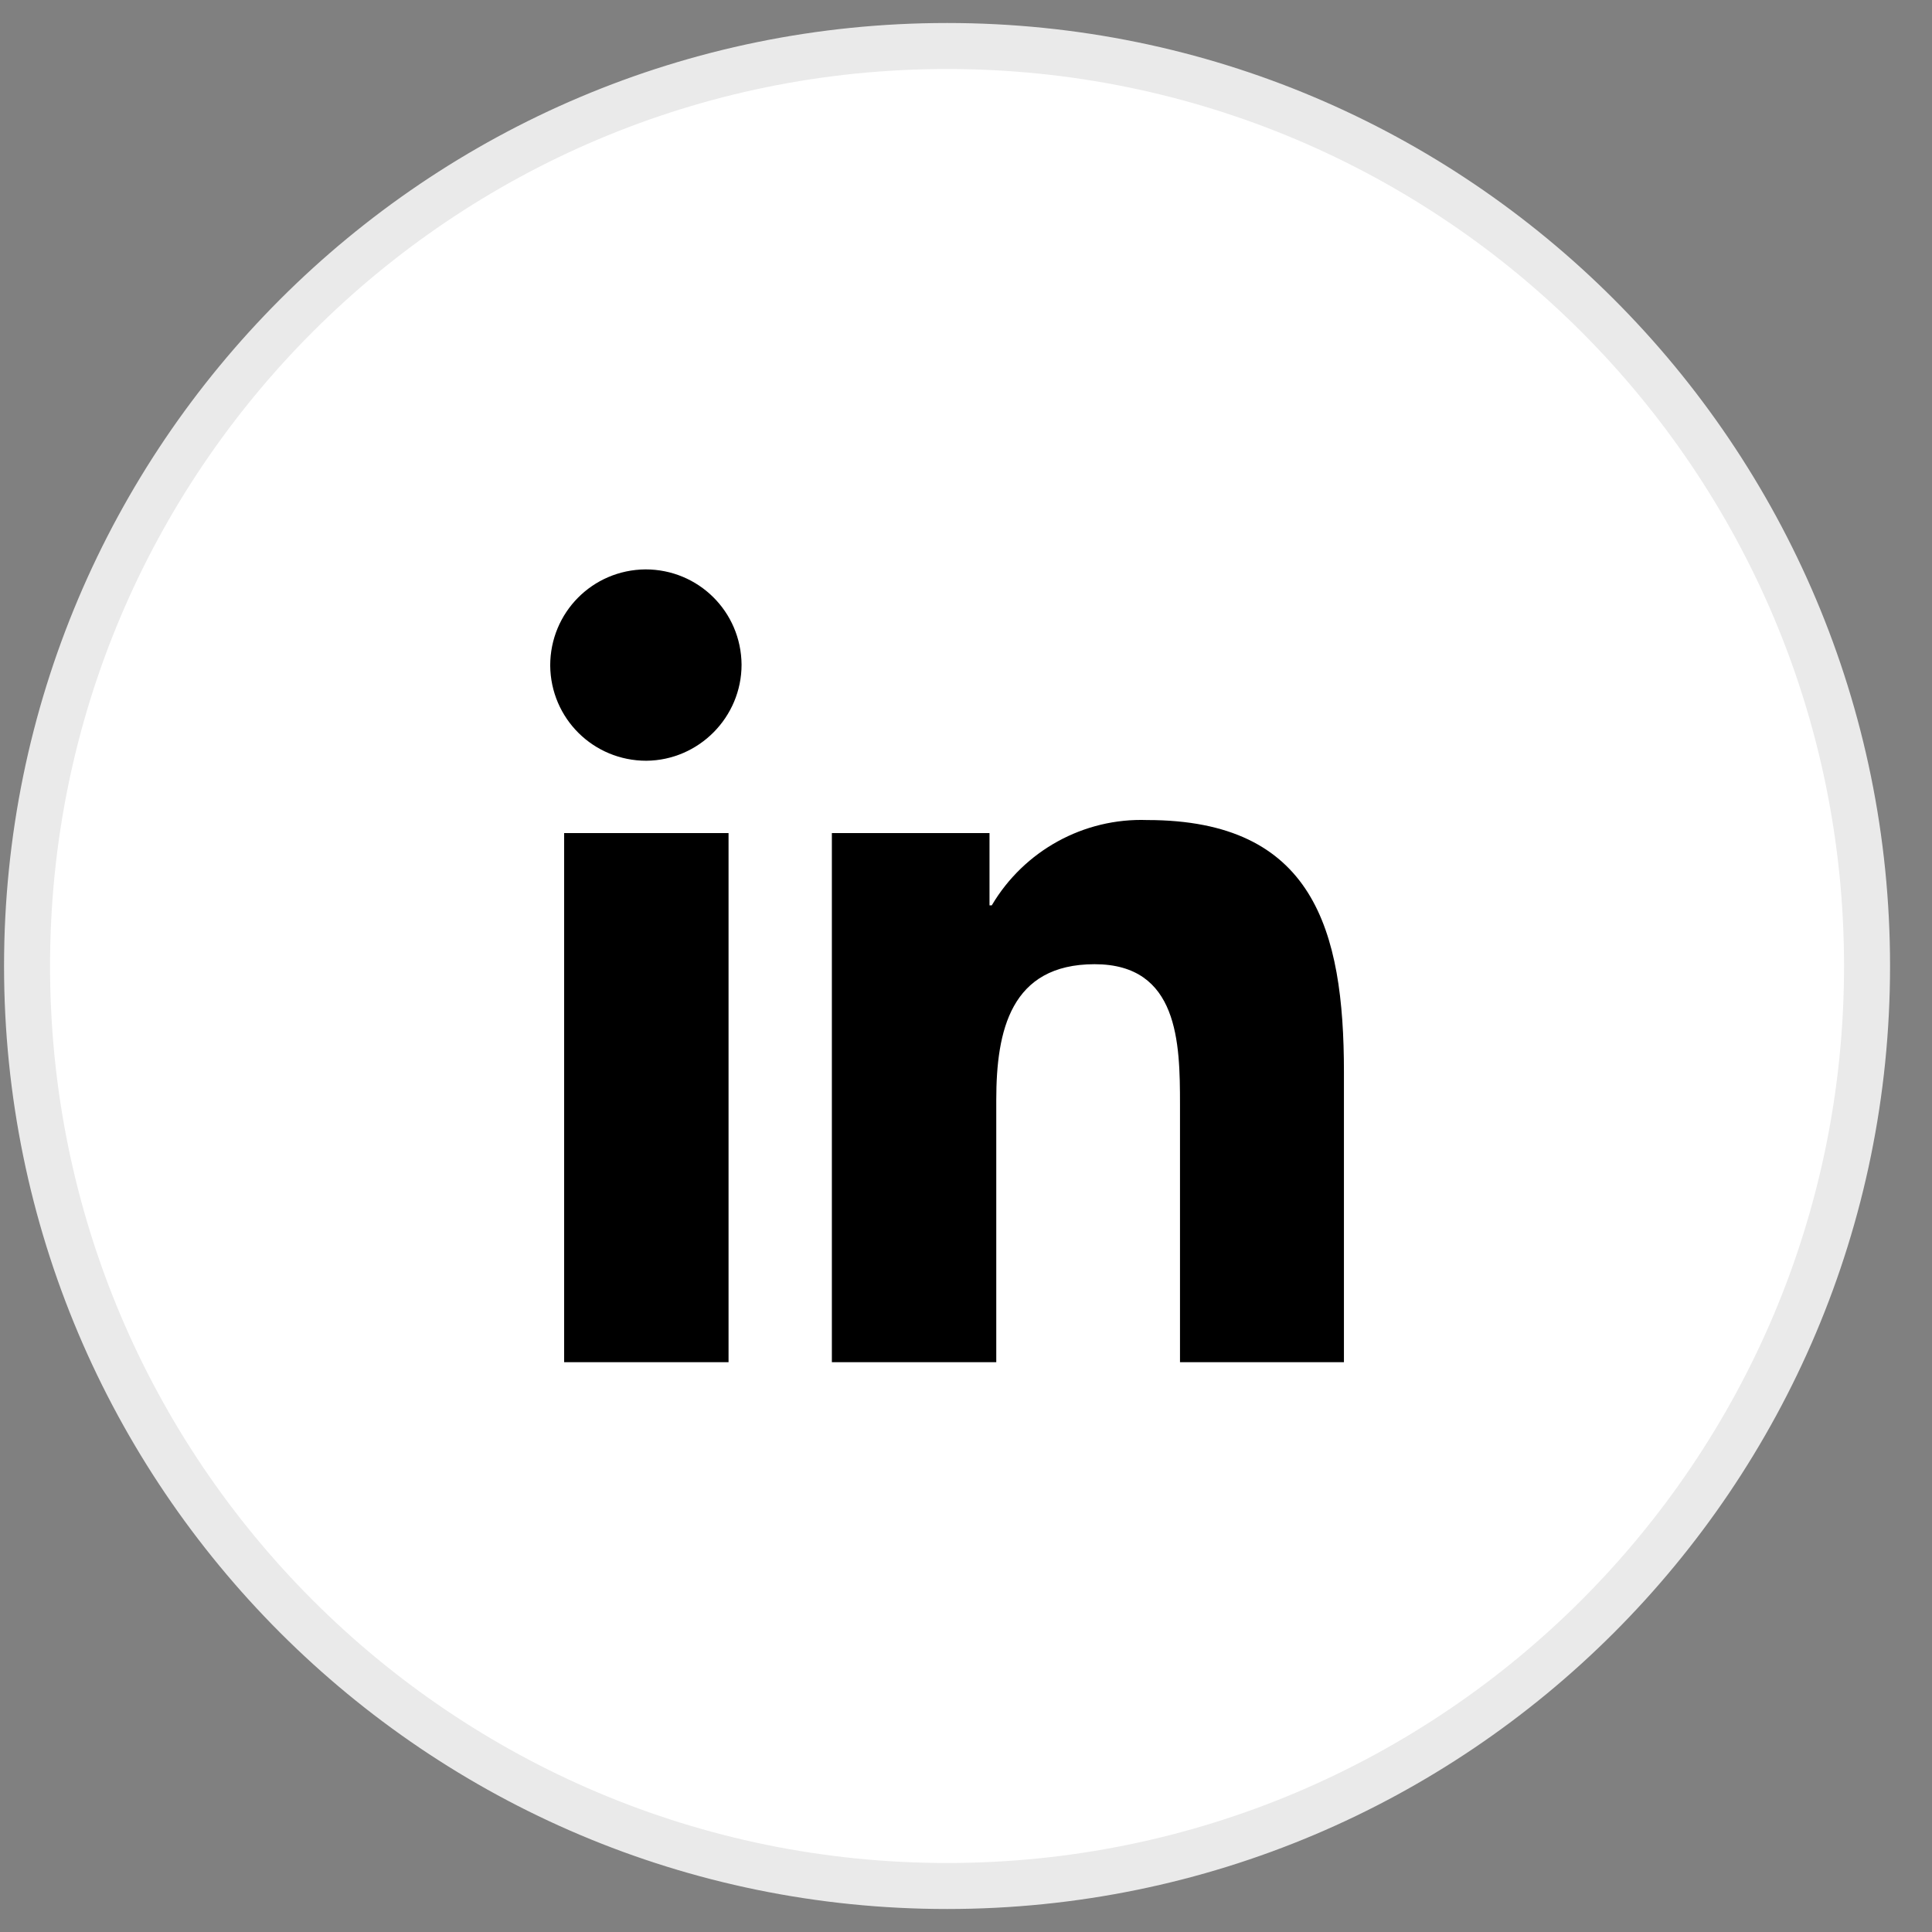
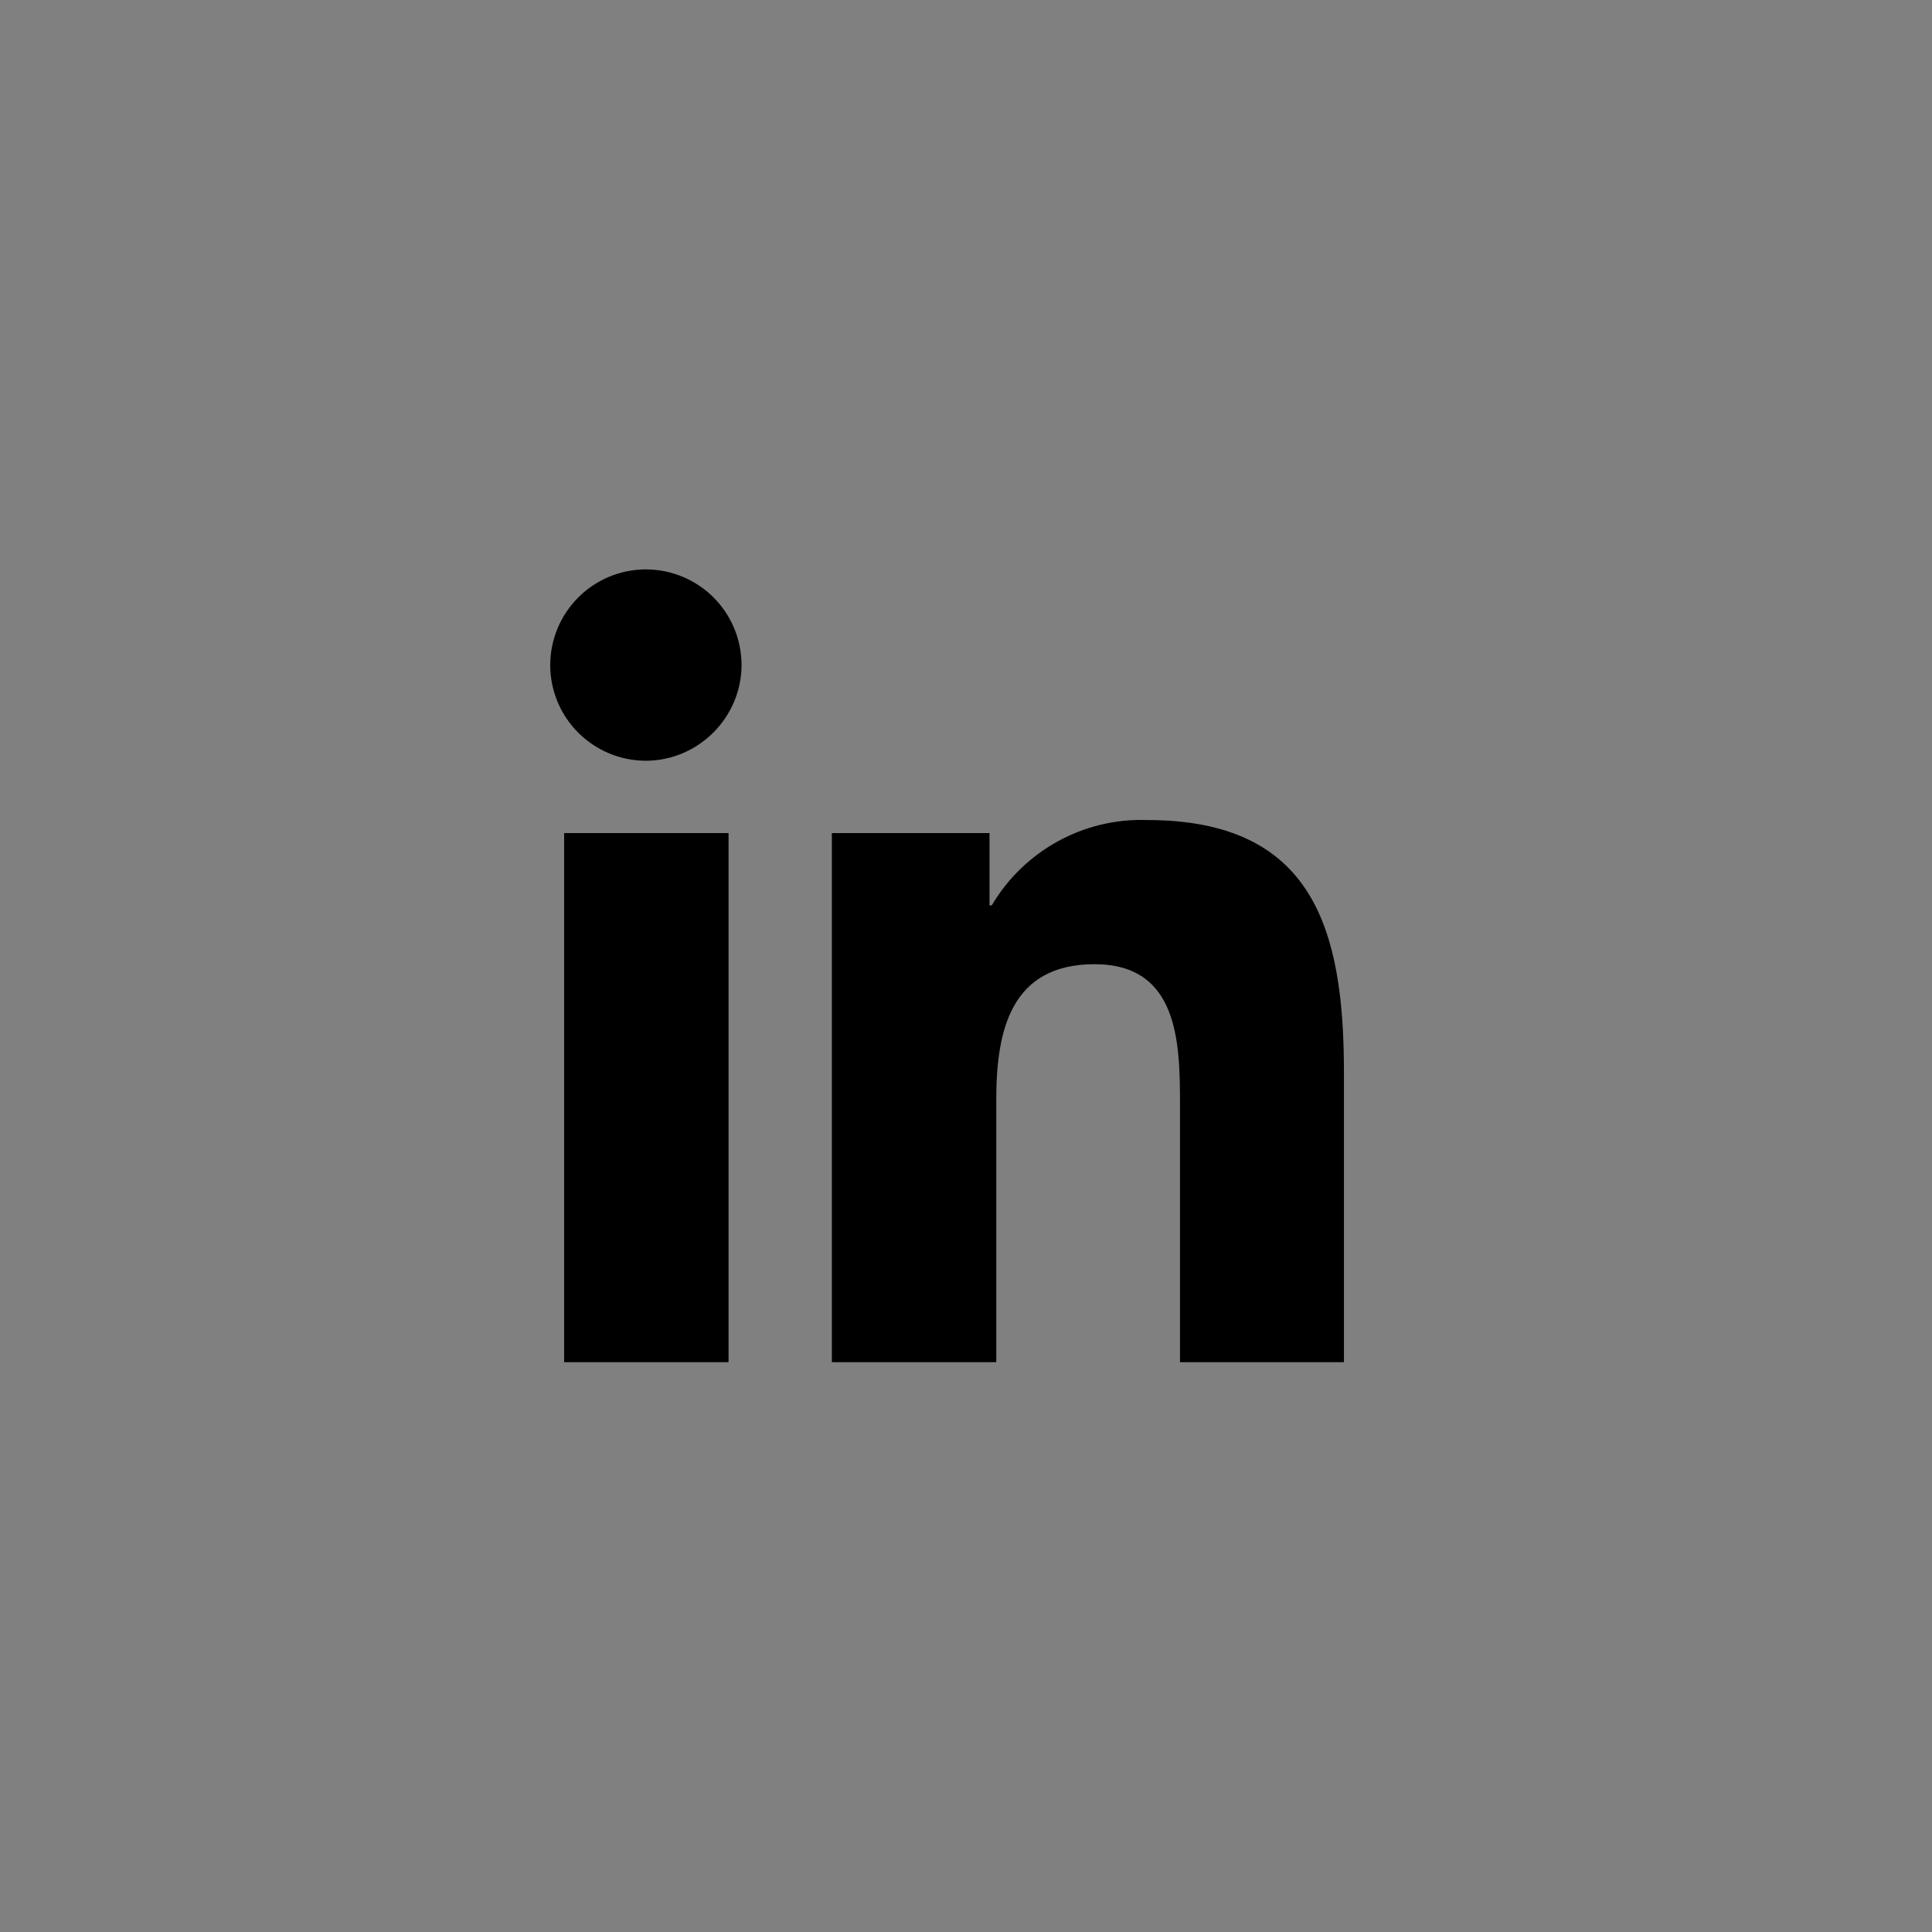
<svg xmlns="http://www.w3.org/2000/svg" width="42" height="42" viewBox="0 0 42 42" fill="none">
  <rect x="0" y="0" width="42" height="42" fill="#808080" stroke="none" />
-   <path d="M20.588 41C31.634 41 40.588 32.046 40.588 21C40.588 9.955 31.634 1 20.588 1C9.543 1 0.588 9.955 0.588 21C0.588 32.046 9.543 41 20.588 41Z" fill="white" stroke="#EAEAEA" />
  <path d="M15.838 29.613H12.264V18.11H15.838V29.613ZM14.051 16.538C12.899 16.538 11.971 15.62 11.961 14.468C11.961 13.316 12.879 12.388 14.032 12.378C15.184 12.378 16.111 13.296 16.121 14.448C16.121 15.591 15.194 16.528 14.051 16.538ZM29.216 29.613H25.652V24.008C25.652 22.67 25.622 20.961 23.796 20.961C21.97 20.961 21.658 22.407 21.658 23.91V29.613H18.084V18.11H21.511V19.682H21.56C22.263 18.491 23.562 17.778 24.939 17.827C28.552 17.827 29.216 20.209 29.216 23.305V29.623V29.613Z" fill="black" />
</svg>